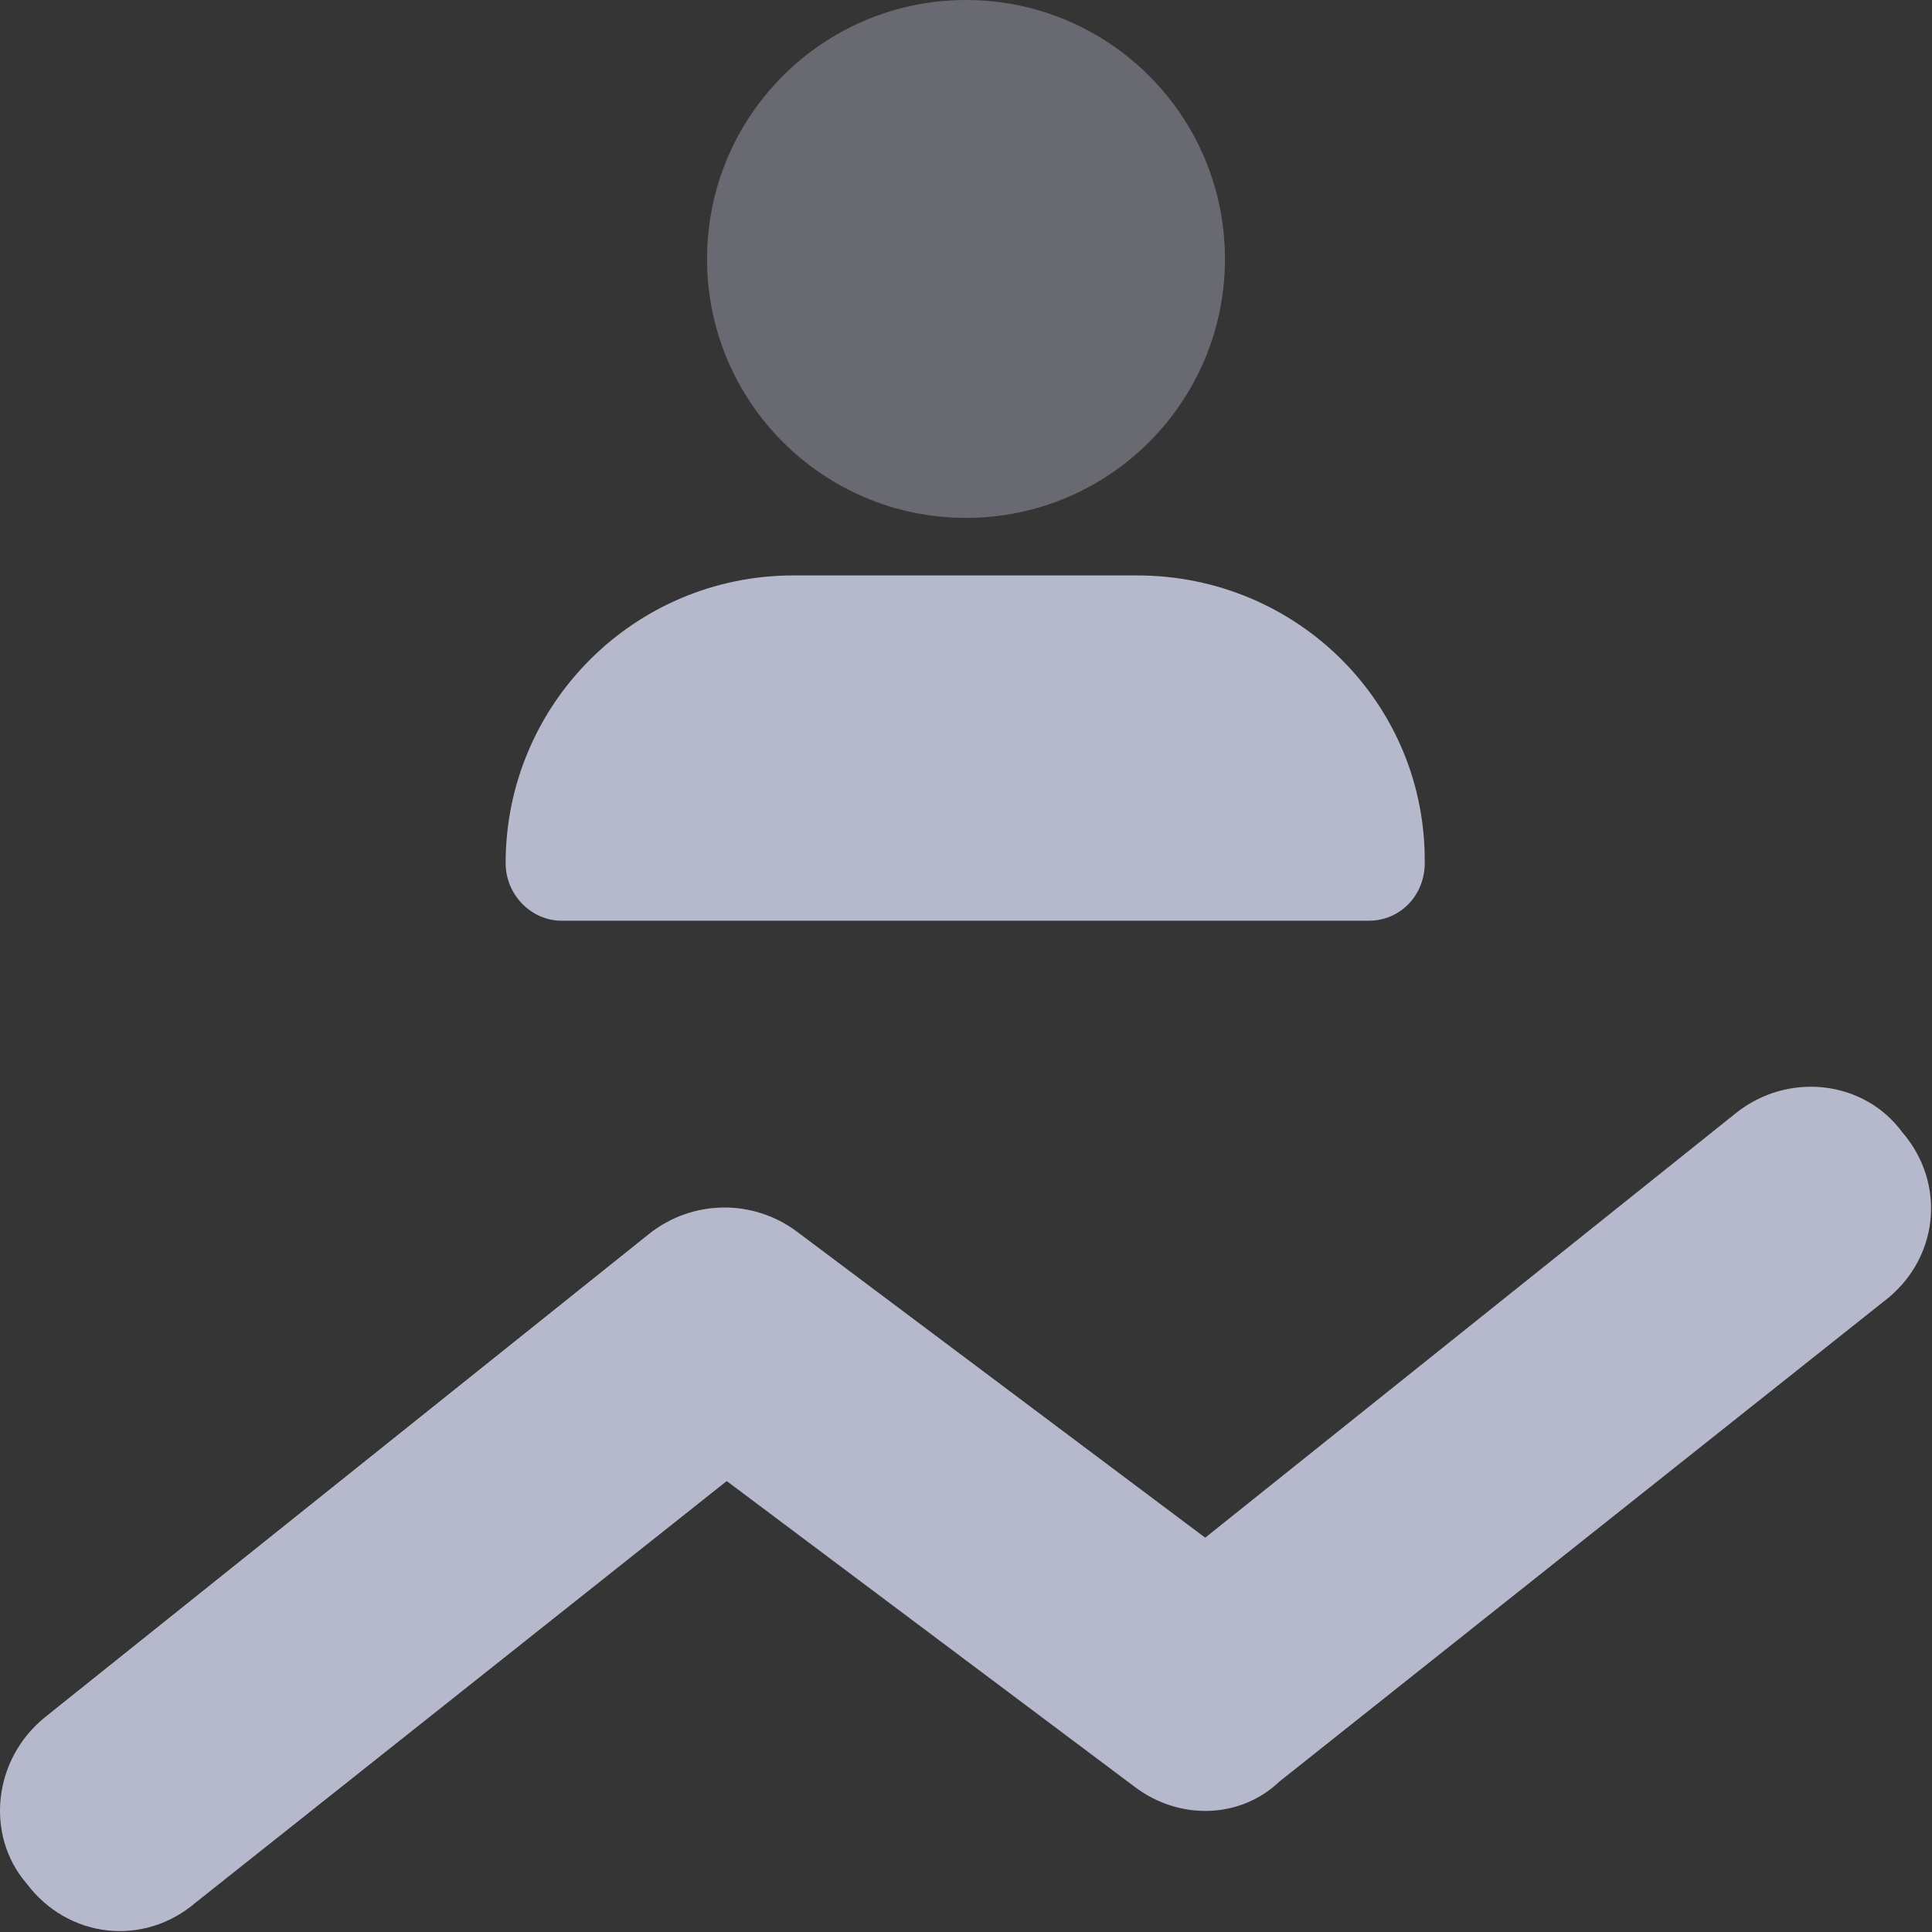
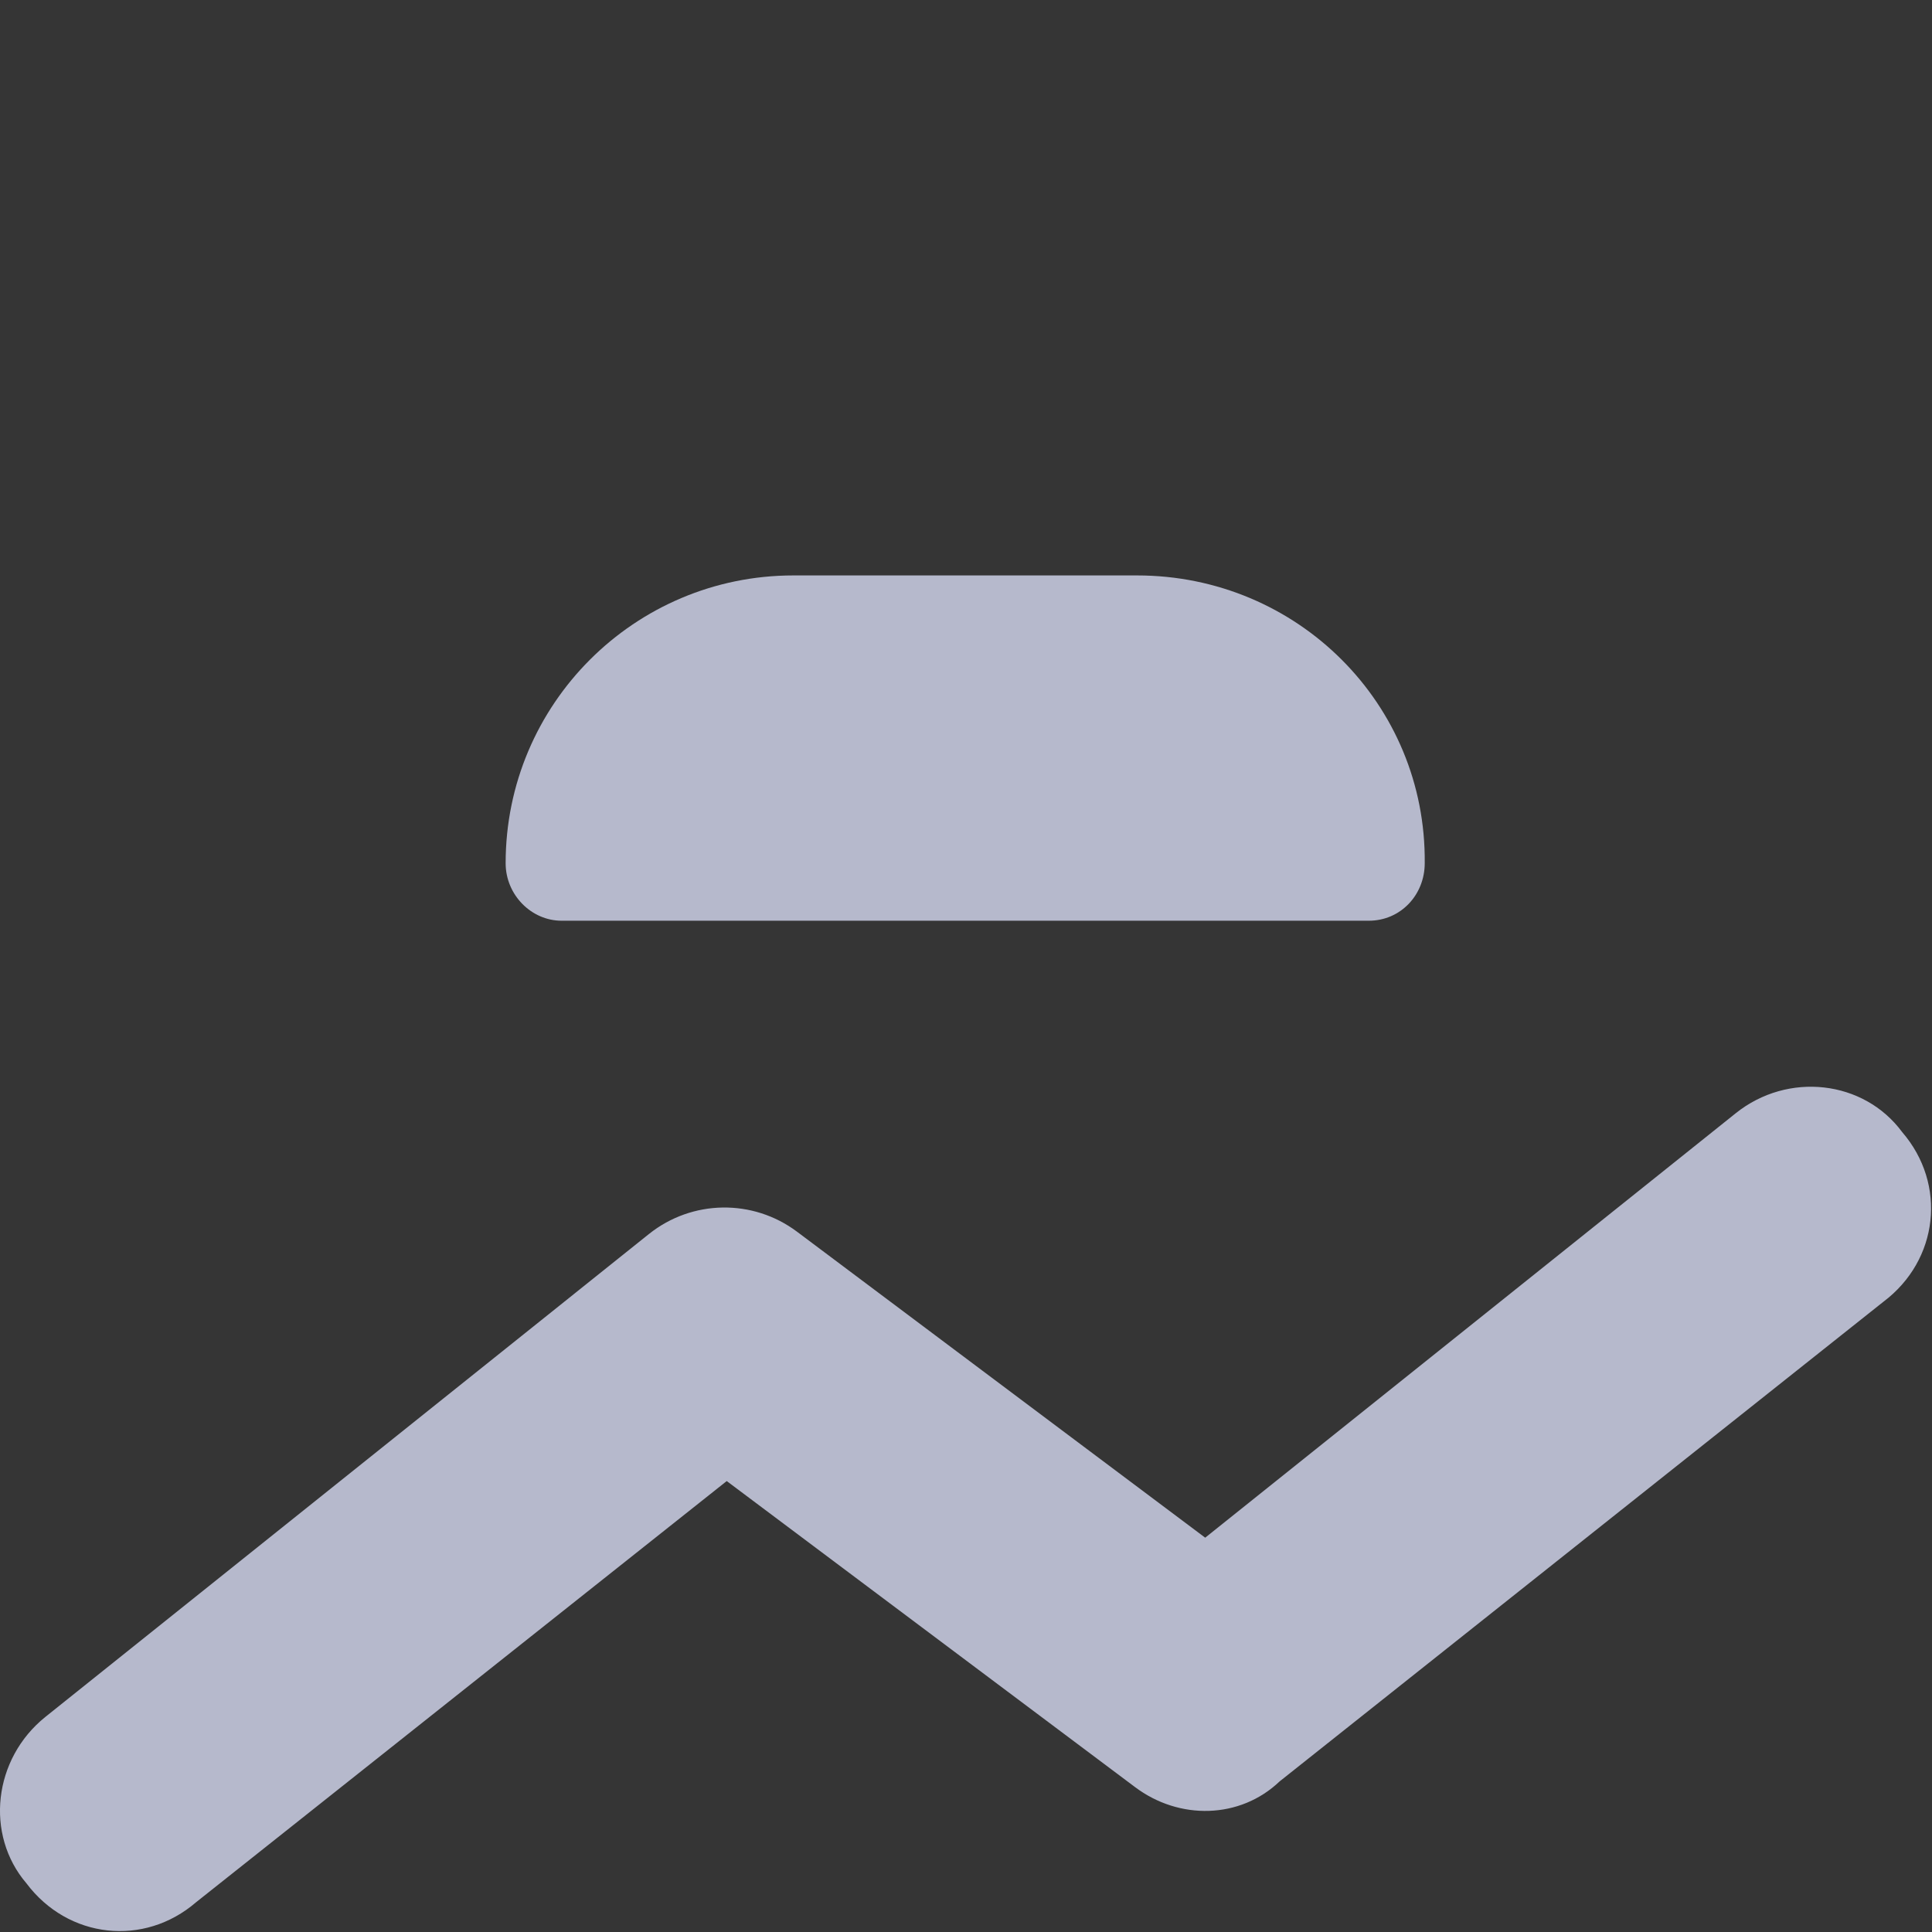
<svg xmlns="http://www.w3.org/2000/svg" width="32" height="32" viewBox="0 0 32 32" fill="none">
  <rect x="0" y="0" width="32" height="32" fill="#333333" stroke="none" />
  <g clip-path="url(#clip0_1004_4228)">
    <rect width="32" height="32" fill="white" fill-opacity="0.01" />
    <g clip-path="url(#clip1_1004_4228)">
      <path d="M31.506 18.751C32.25 19.613 32.112 20.872 31.194 21.562L21.194 29.506C20.538 30.131 19.531 30.15 18.8 29.6L12.037 24.531L3.249 31.506C2.387 32.25 1.128 32.113 0.438 31.194C-0.252 30.388 -0.112 29.131 0.751 28.438L10.75 20.438C11.463 19.869 12.469 19.853 13.2 20.4L19.962 25.469L28.75 18.438C29.613 17.748 30.869 17.888 31.506 18.751Z" fill="#B6B9CC" />
      <g clip-path="url(#clip2_1004_4228)">
        <path d="M18.833 9.531H13.141C10.509 9.531 8.375 11.665 8.375 14.297C8.375 14.823 8.802 15.25 9.301 15.25H22.672C23.198 15.25 23.598 14.823 23.598 14.297C23.625 11.664 21.492 9.531 18.833 9.531Z" fill="#B6B9CC" />
-         <path opacity="0.4" d="M16 8.578C18.369 8.578 20.289 6.658 20.289 4.289C20.289 1.92 18.369 0 16 0C13.632 0 11.711 1.92 11.711 4.289C11.711 6.658 13.632 8.578 16 8.578Z" fill="#B6B9CC" />
      </g>
    </g>
  </g>
  <defs>
    <clipPath id="clip0_1004_4228">
      <rect width="32" height="32" fill="white" />
    </clipPath>
    <clipPath id="clip1_1004_4228">
      <rect width="32" height="32" fill="white" />
    </clipPath>
    <clipPath id="clip2_1004_4228">
      <rect width="15.25" height="15.25" fill="white" transform="translate(8.375)" />
    </clipPath>
  </defs>
</svg>